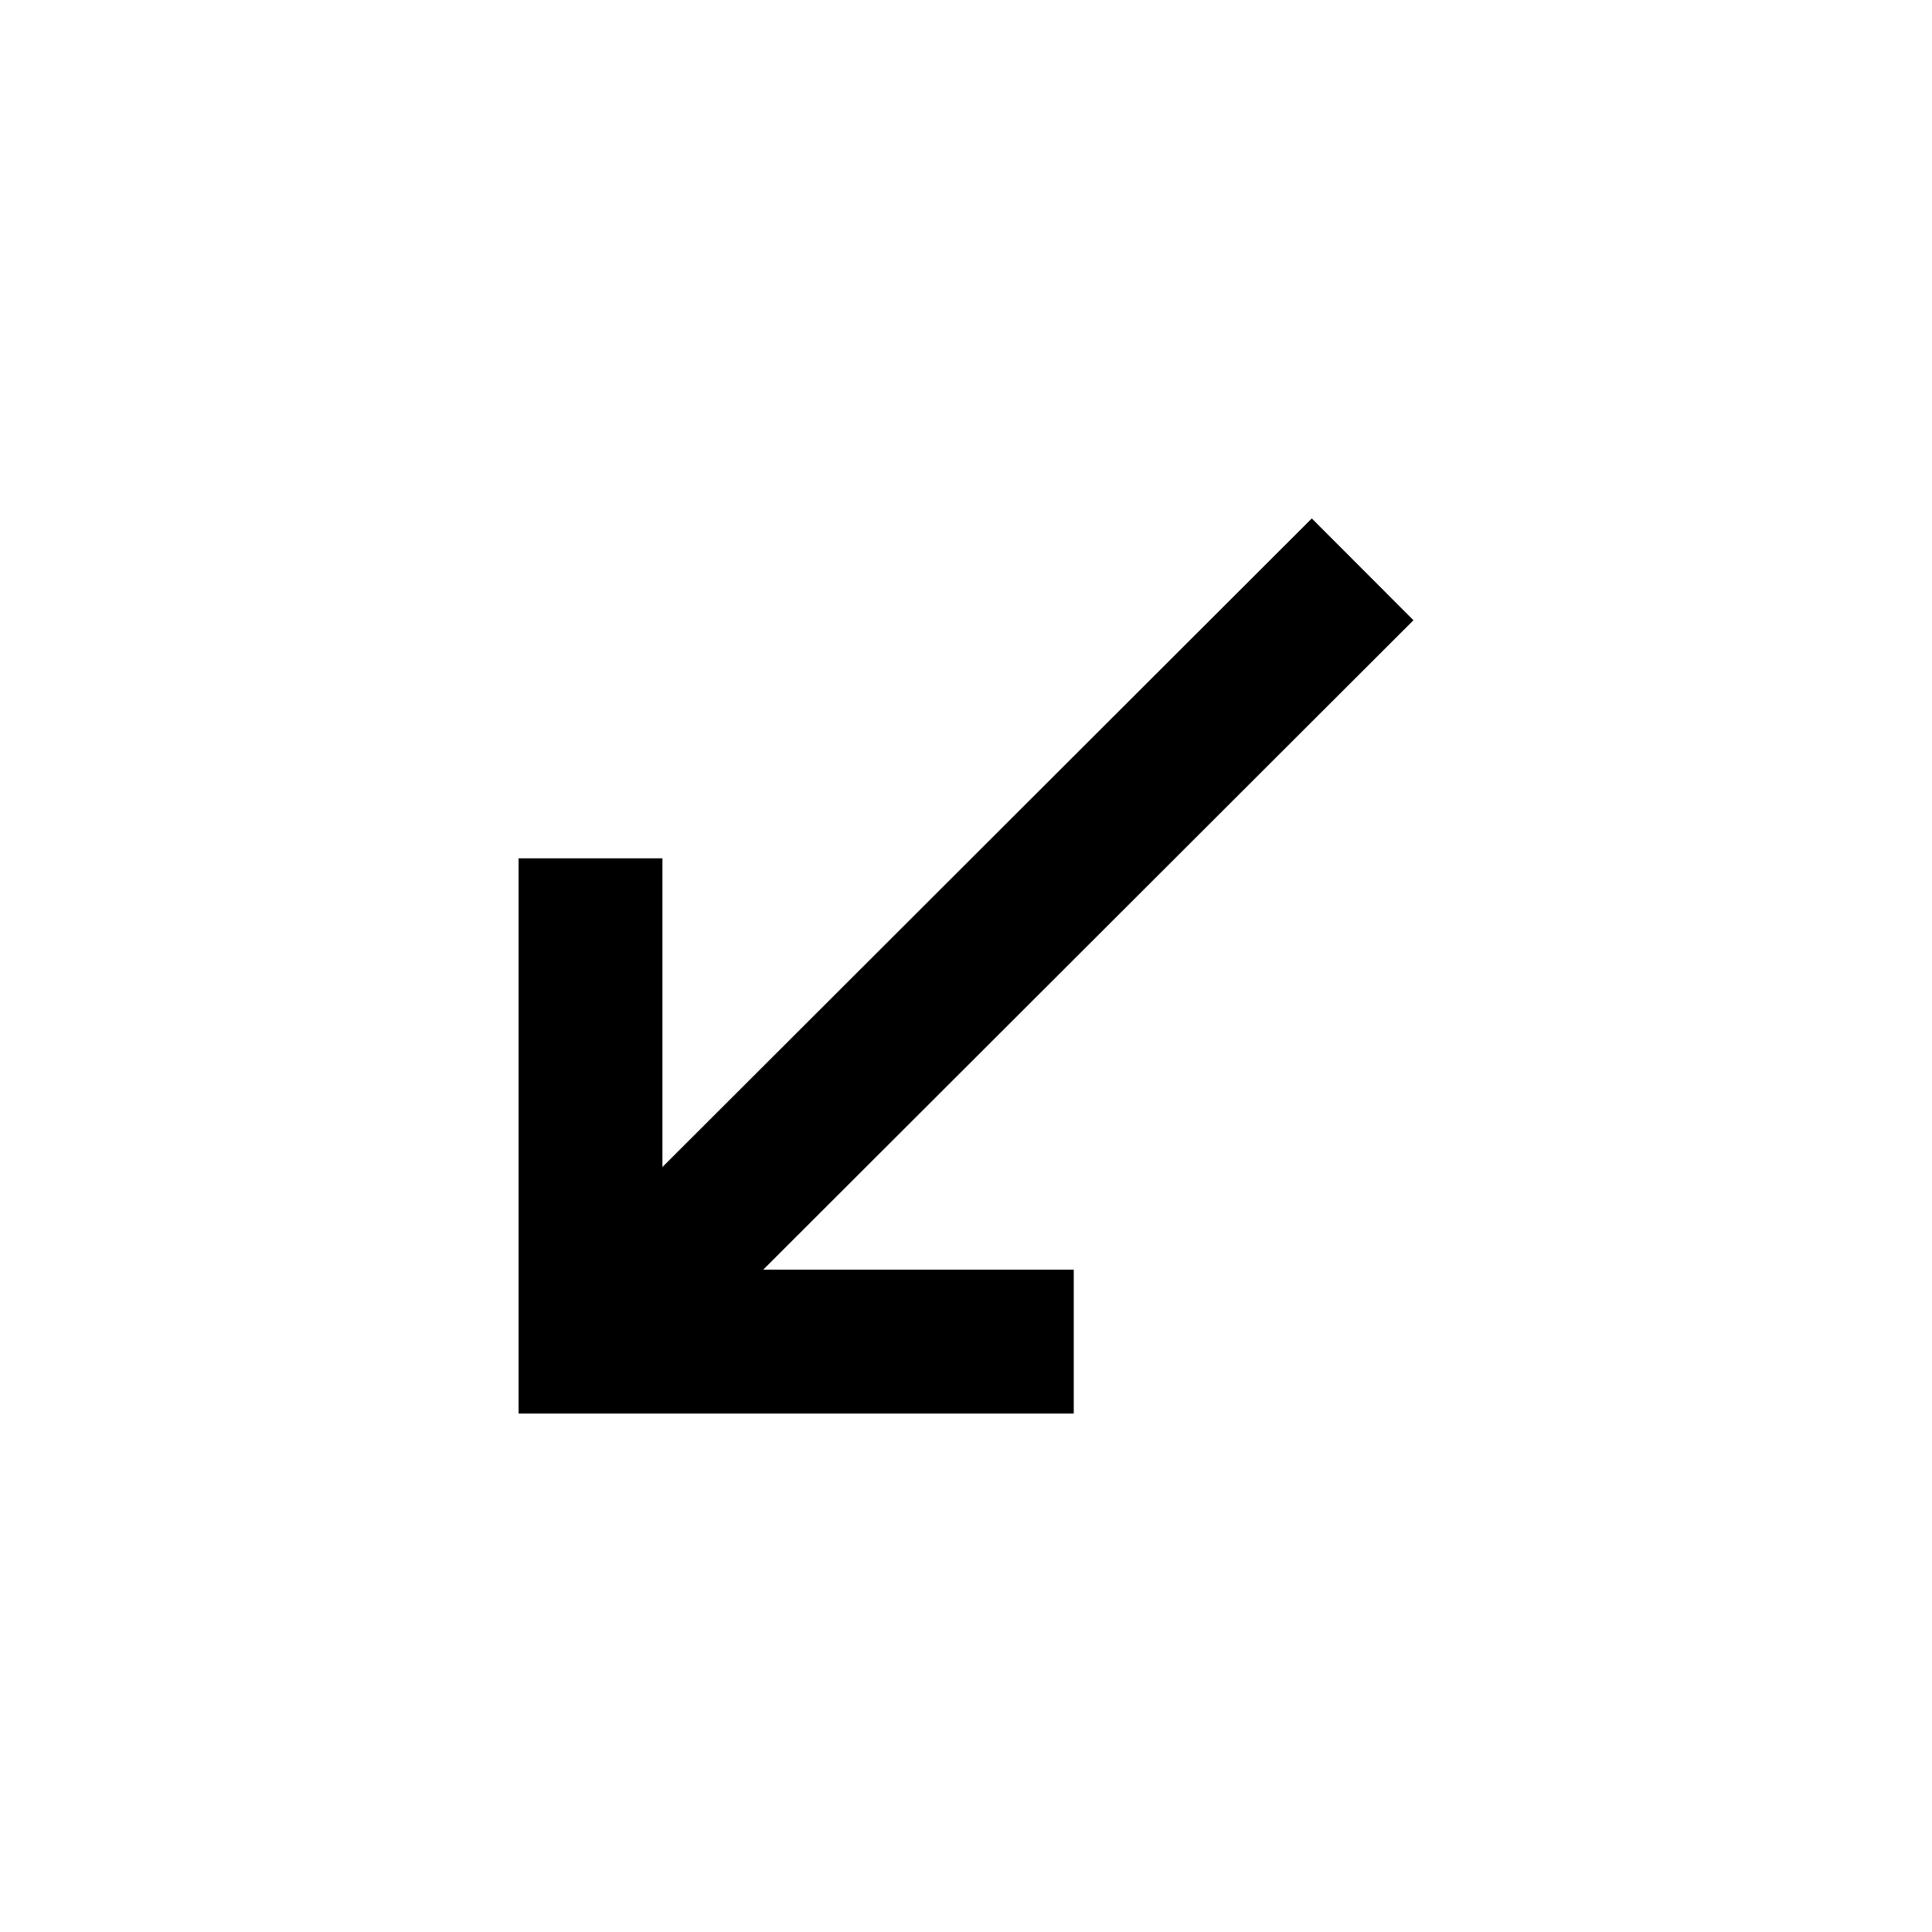
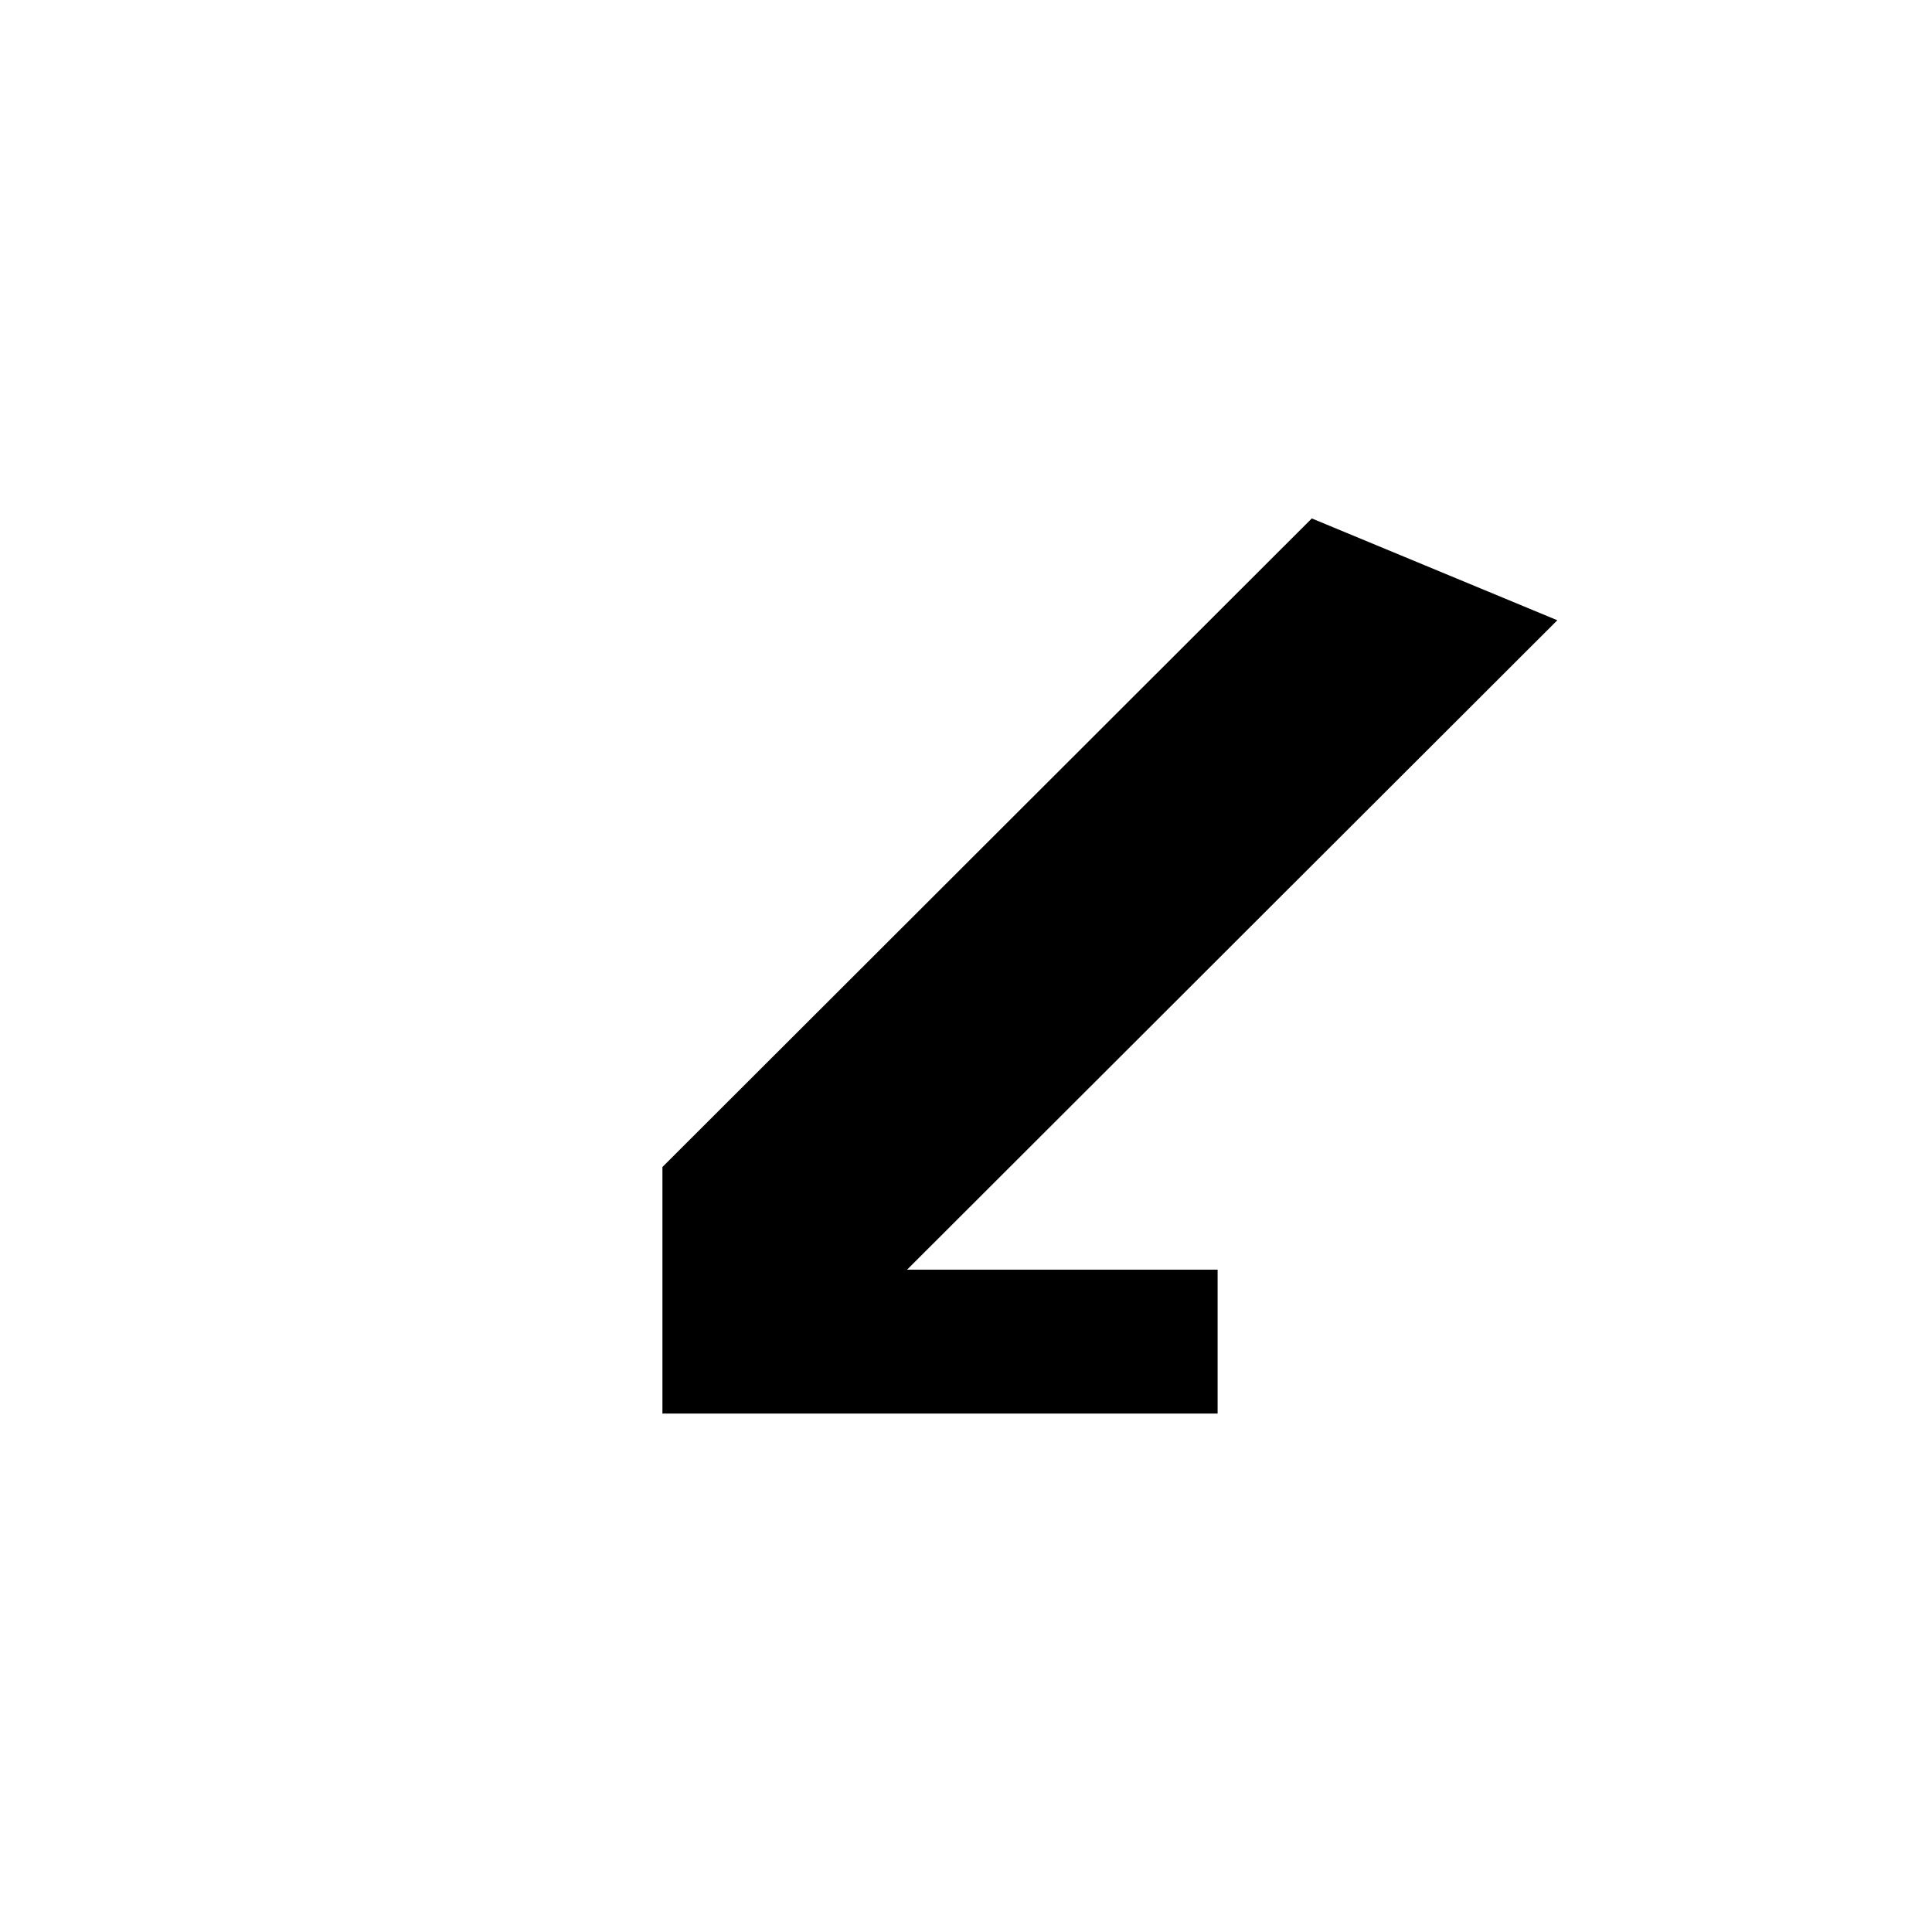
<svg xmlns="http://www.w3.org/2000/svg" fill="#000000" width="800px" height="800px" version="1.1" viewBox="144 144 512 512">
-   <path d="m491.64 281.39-172.09 171.88v-81.809h-38.125v147.14h147.13v-38.129h-82.293l172.32-172.1z" />
+   <path d="m491.64 281.39-172.09 171.88v-81.809v147.14h147.13v-38.129h-82.293l172.32-172.1z" />
</svg>